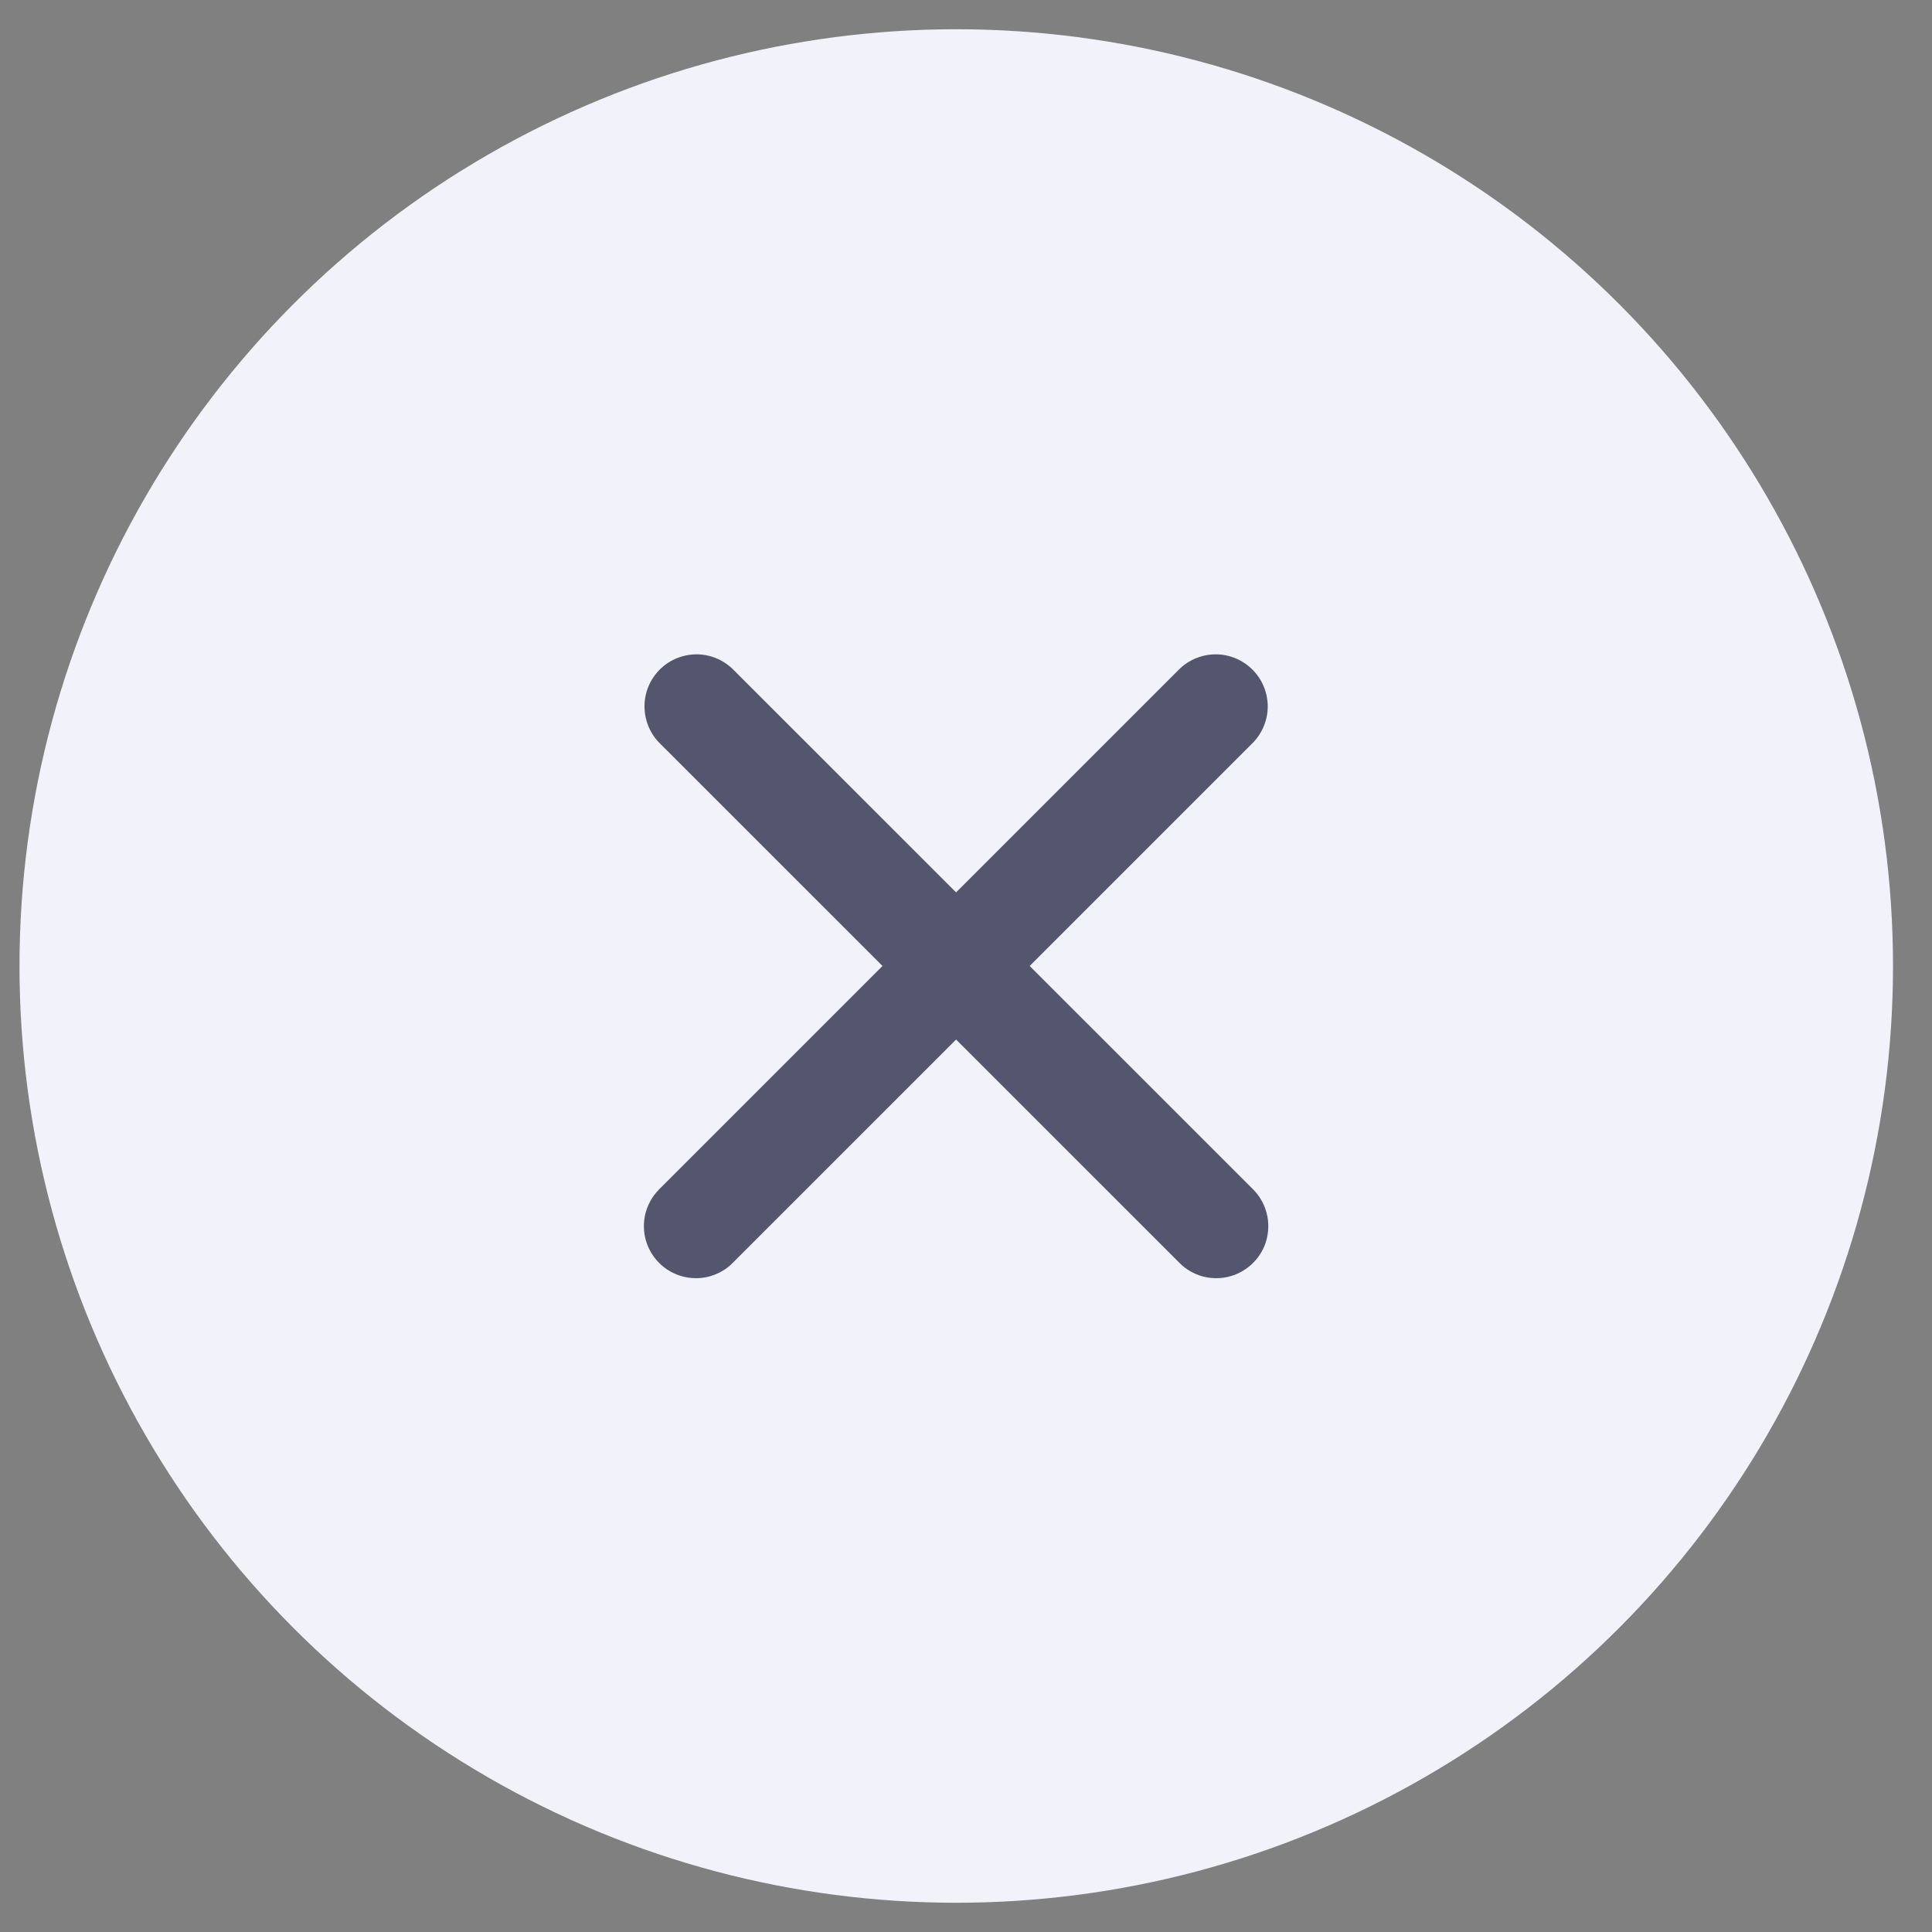
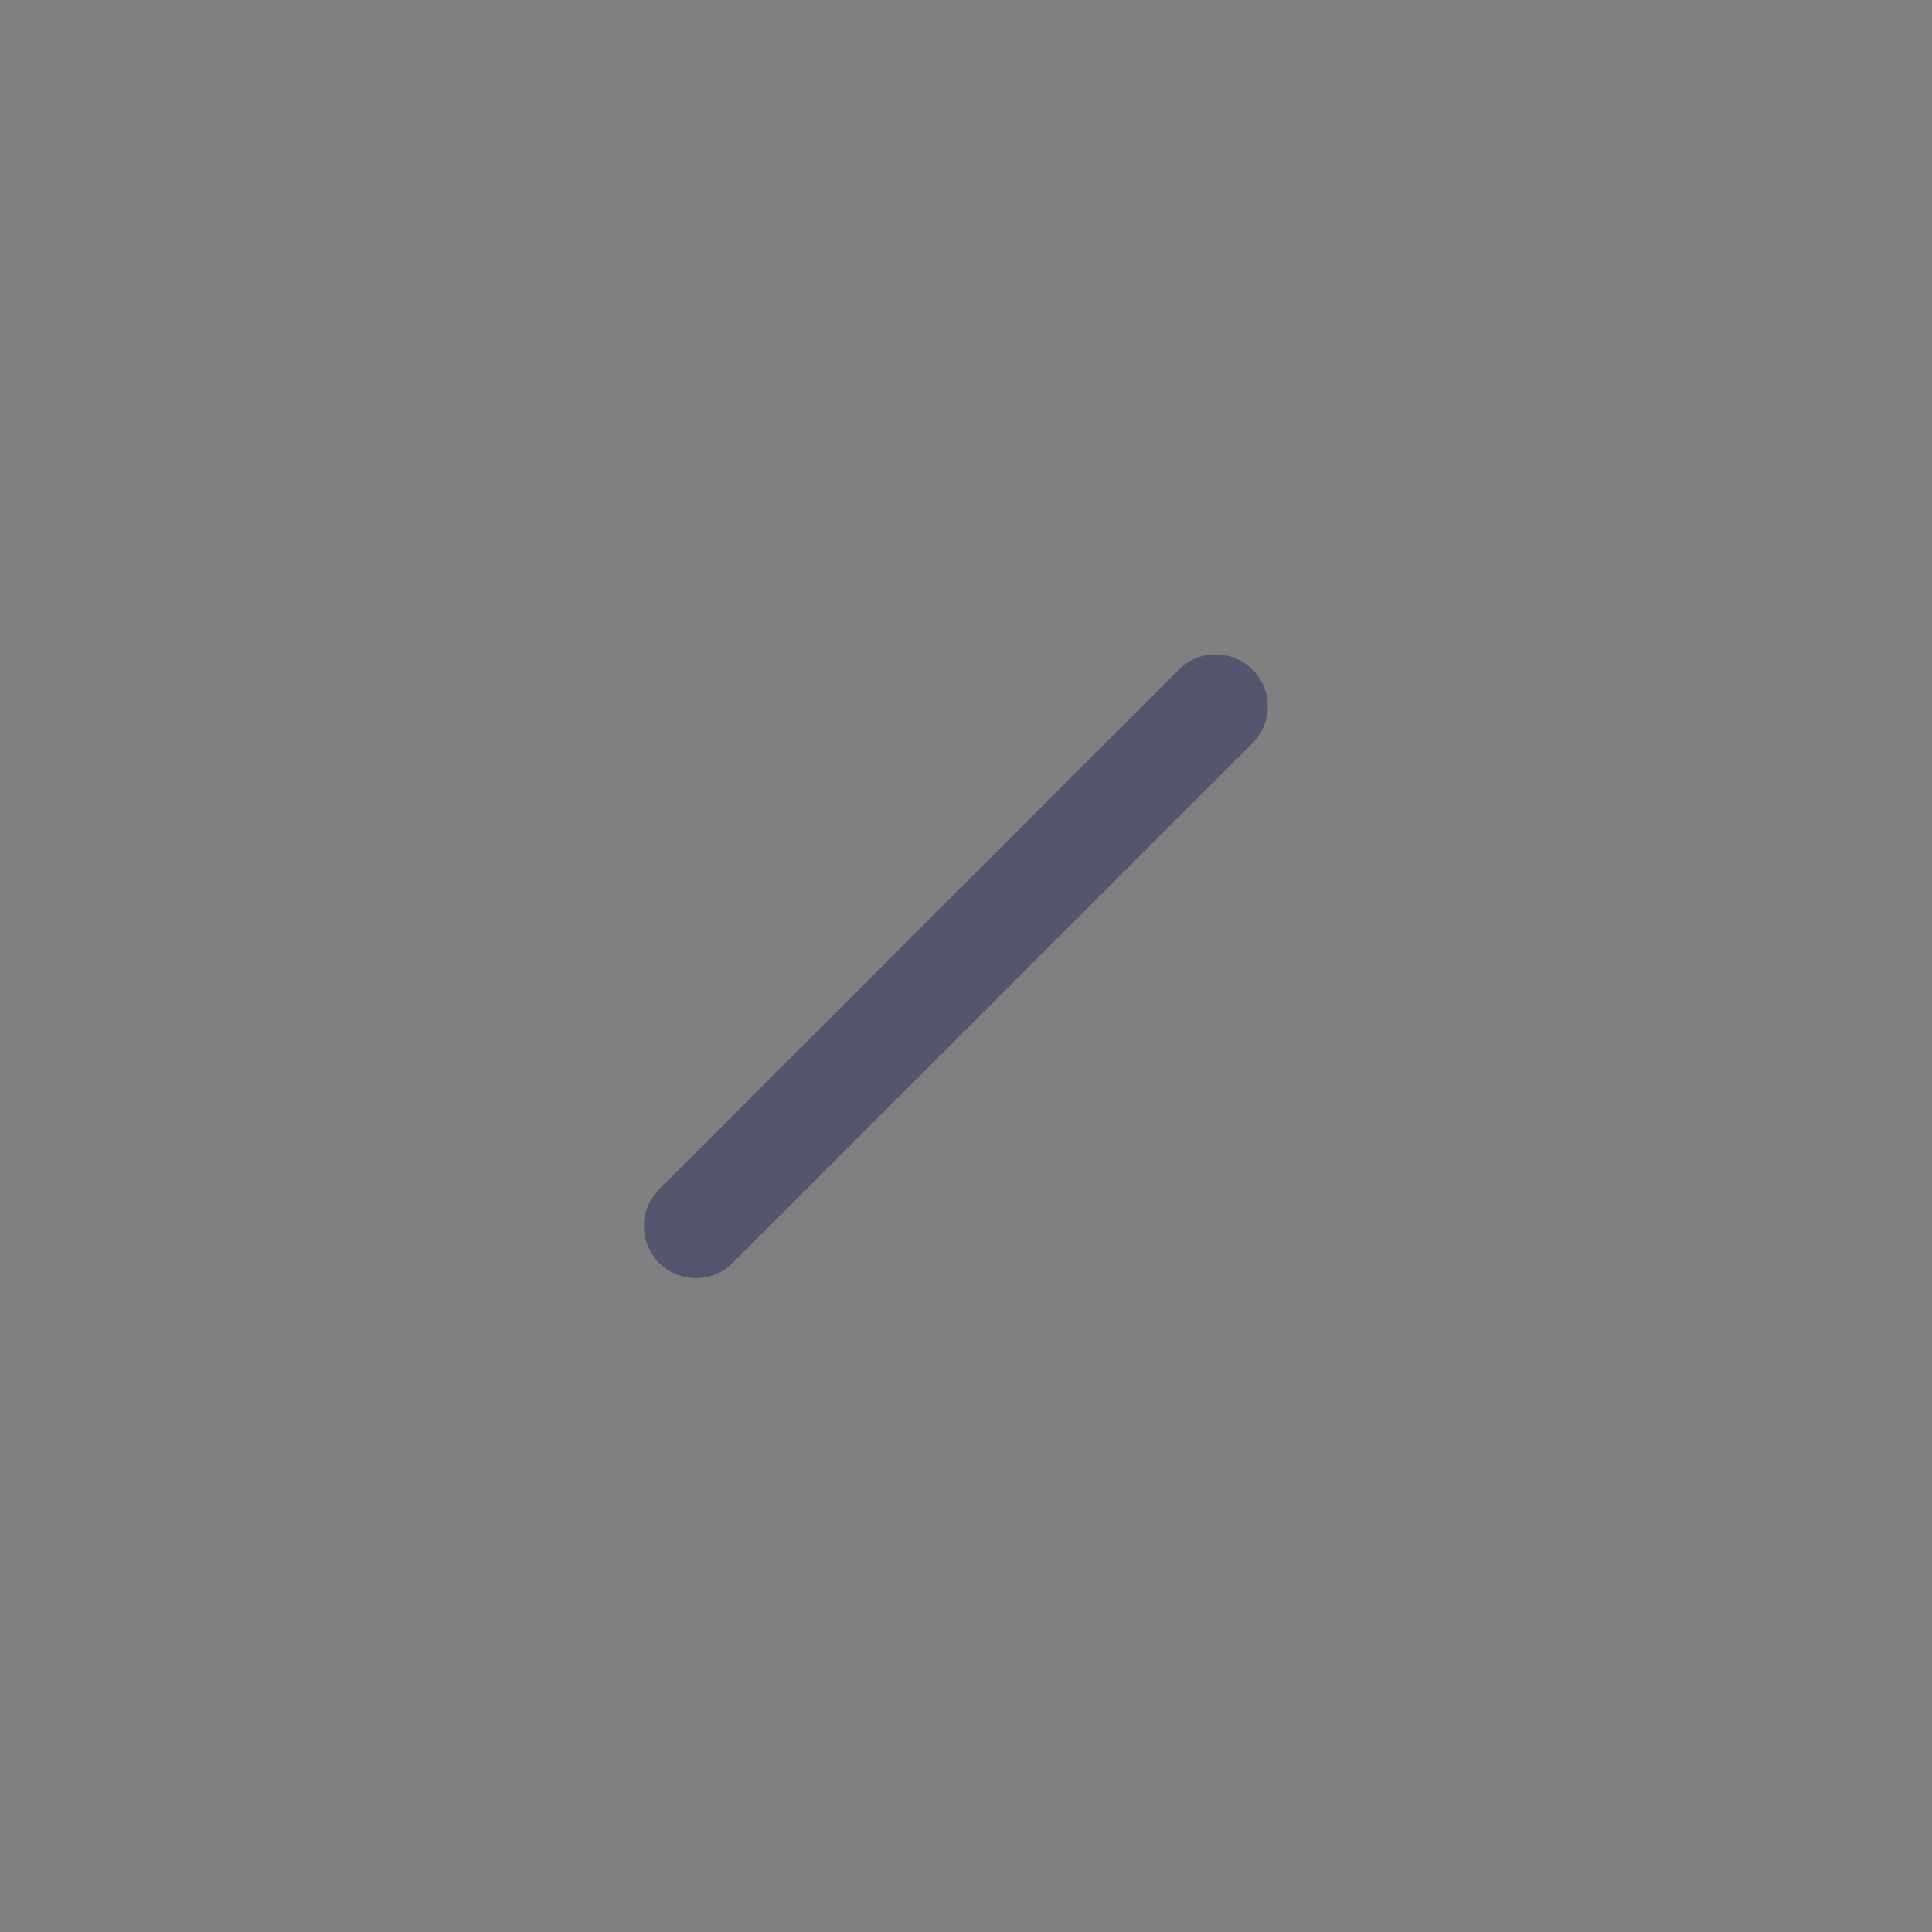
<svg xmlns="http://www.w3.org/2000/svg" width="22" height="22" viewBox="0 0 22 22" fill="none">
  <rect x="0" y="0" width="22" height="22" fill="#808080" stroke="none" />
-   <circle cx="10.889" cy="11" r="10.667" fill="#F2F3FA" />
  <path d="M7.925 14.555C7.807 14.555 7.693 14.52 7.595 14.455C7.498 14.39 7.422 14.297 7.377 14.189C7.332 14.081 7.321 13.962 7.343 13.847C7.366 13.732 7.423 13.626 7.506 13.543L13.431 7.618C13.543 7.51 13.693 7.45 13.848 7.451C14.004 7.453 14.152 7.515 14.262 7.625C14.372 7.735 14.434 7.883 14.436 8.039C14.437 8.194 14.377 8.344 14.269 8.456L8.343 14.381C8.289 14.437 8.223 14.48 8.151 14.51C8.079 14.54 8.002 14.555 7.925 14.555Z" fill="#54566E" />
-   <path d="M13.85 14.555C13.772 14.555 13.695 14.54 13.623 14.51C13.551 14.48 13.486 14.437 13.431 14.381L7.505 8.456C7.397 8.344 7.338 8.194 7.339 8.039C7.34 7.883 7.403 7.735 7.512 7.625C7.622 7.515 7.771 7.453 7.926 7.451C8.082 7.45 8.231 7.51 8.343 7.618L14.269 13.543C14.352 13.626 14.408 13.732 14.431 13.847C14.454 13.962 14.442 14.081 14.398 14.189C14.353 14.297 14.277 14.39 14.179 14.455C14.082 14.52 13.967 14.555 13.85 14.555Z" fill="#54566E" />
</svg>